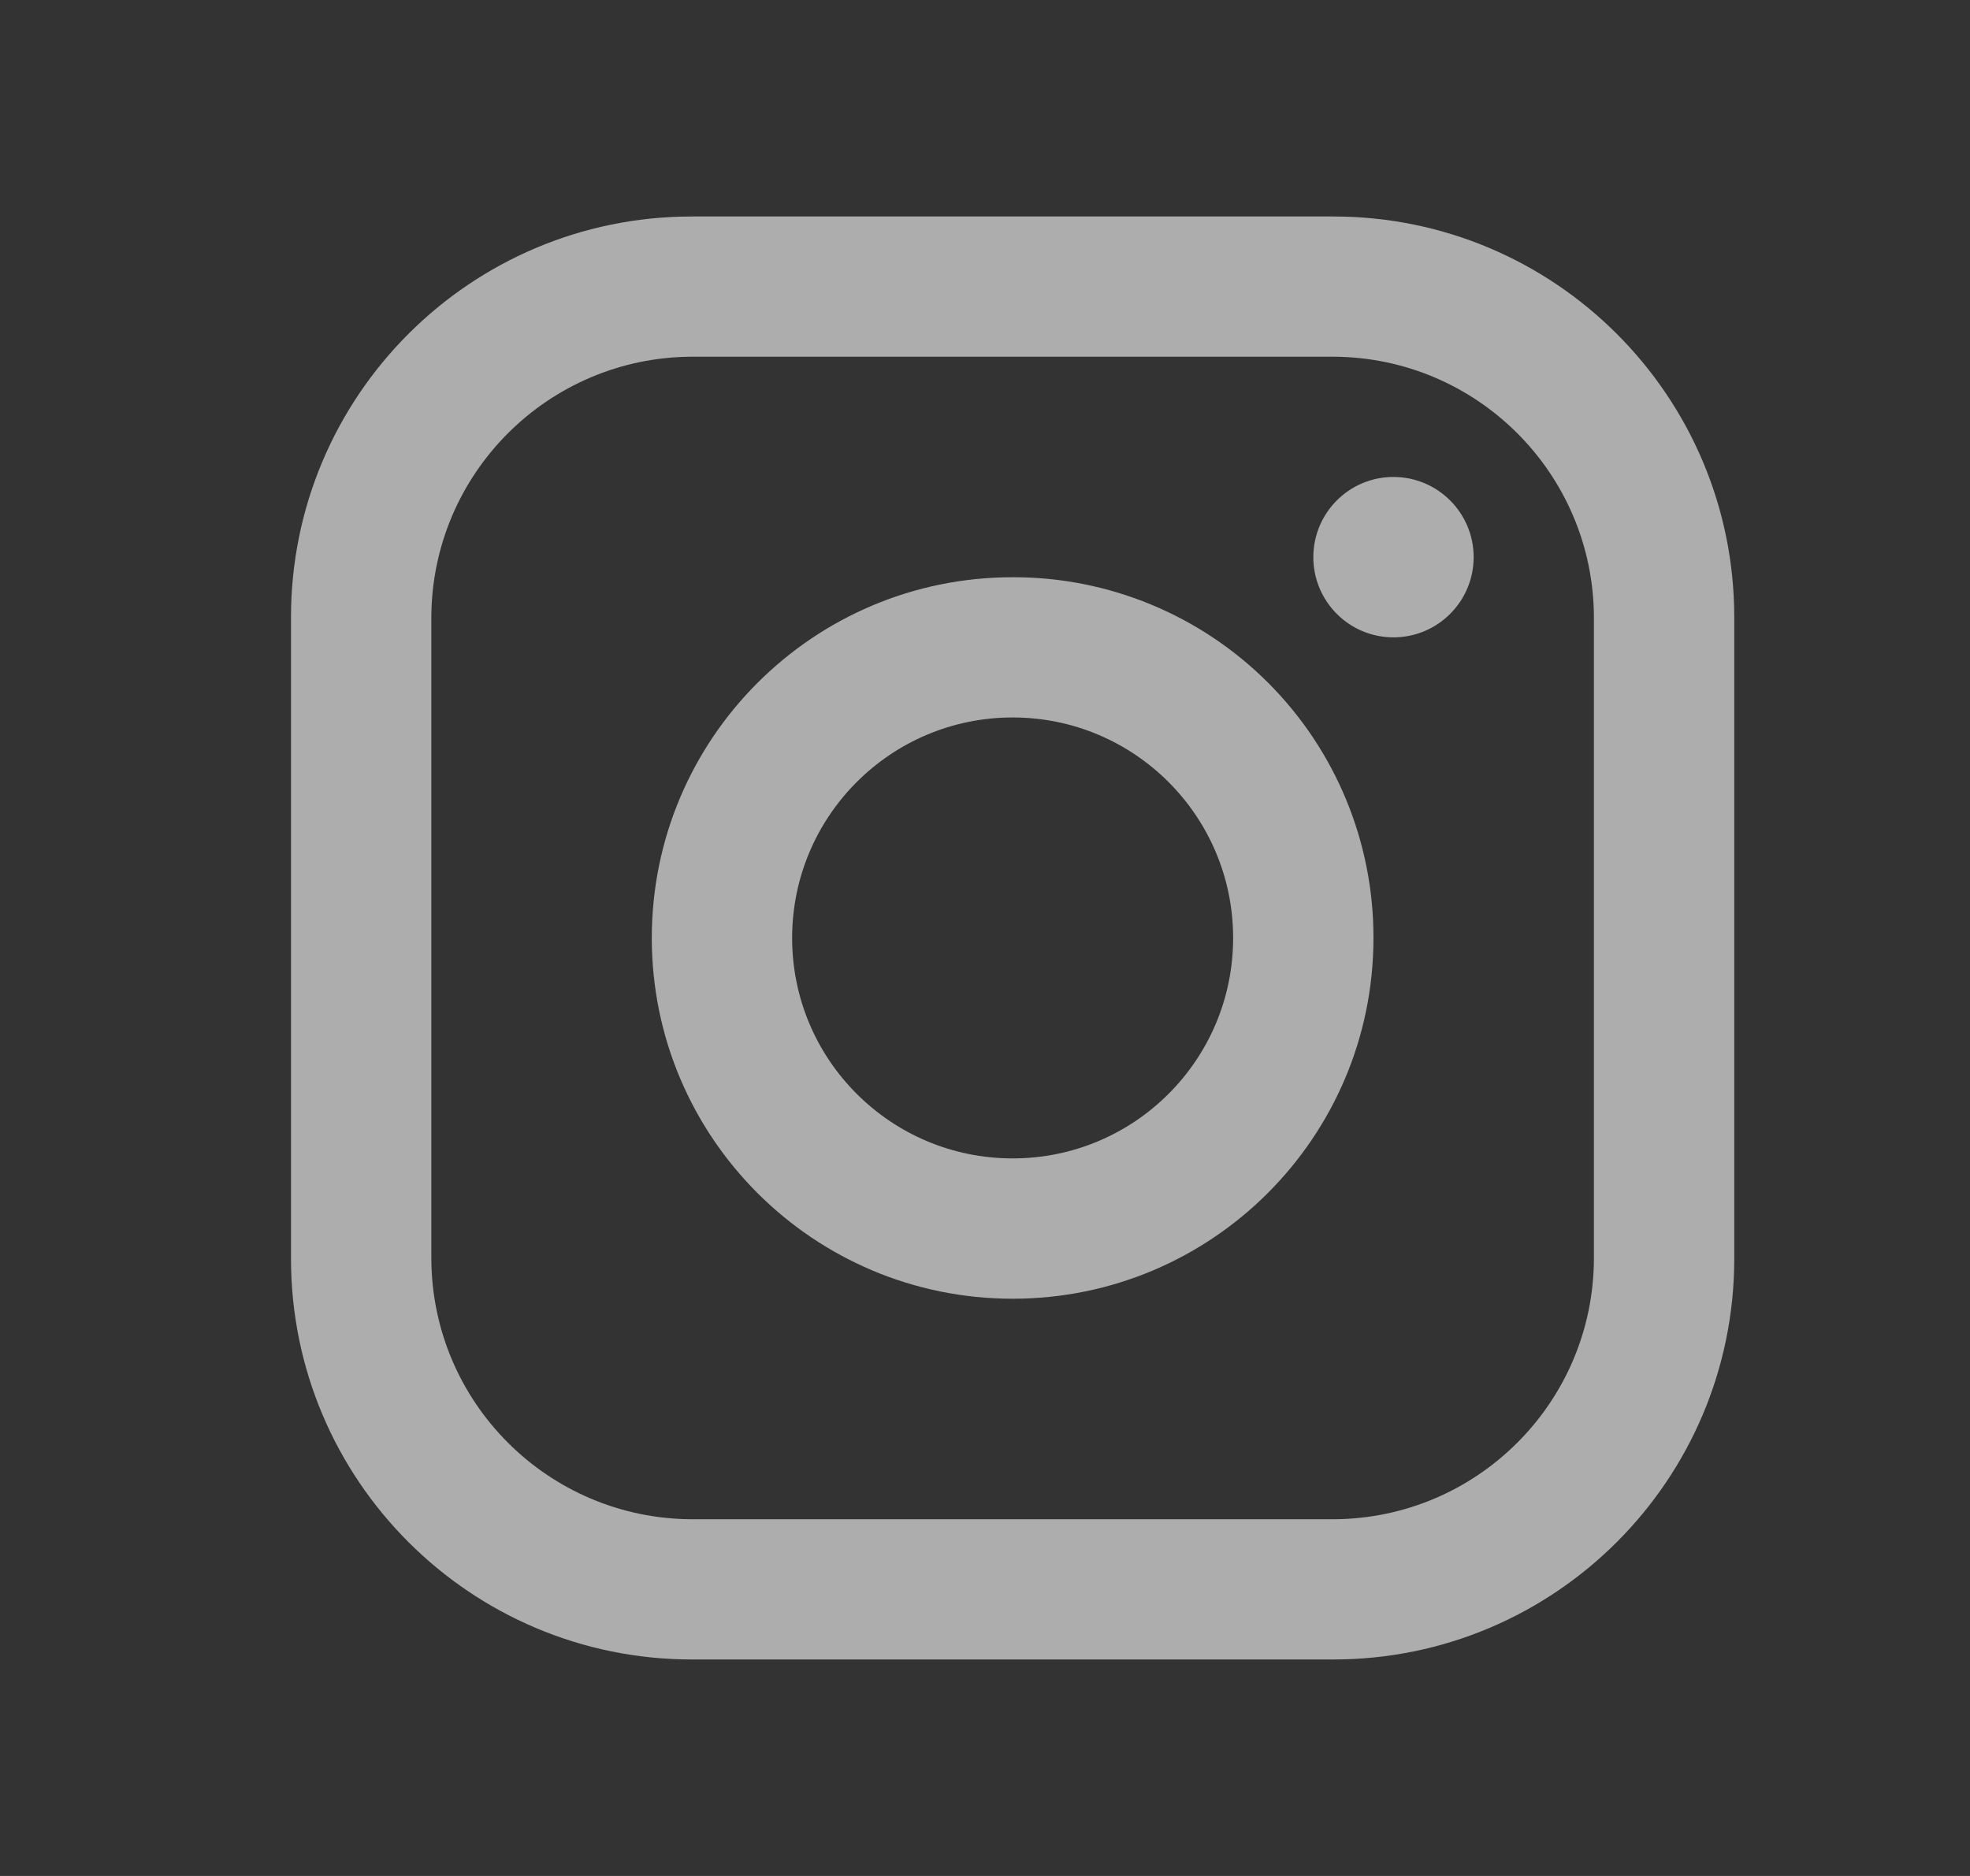
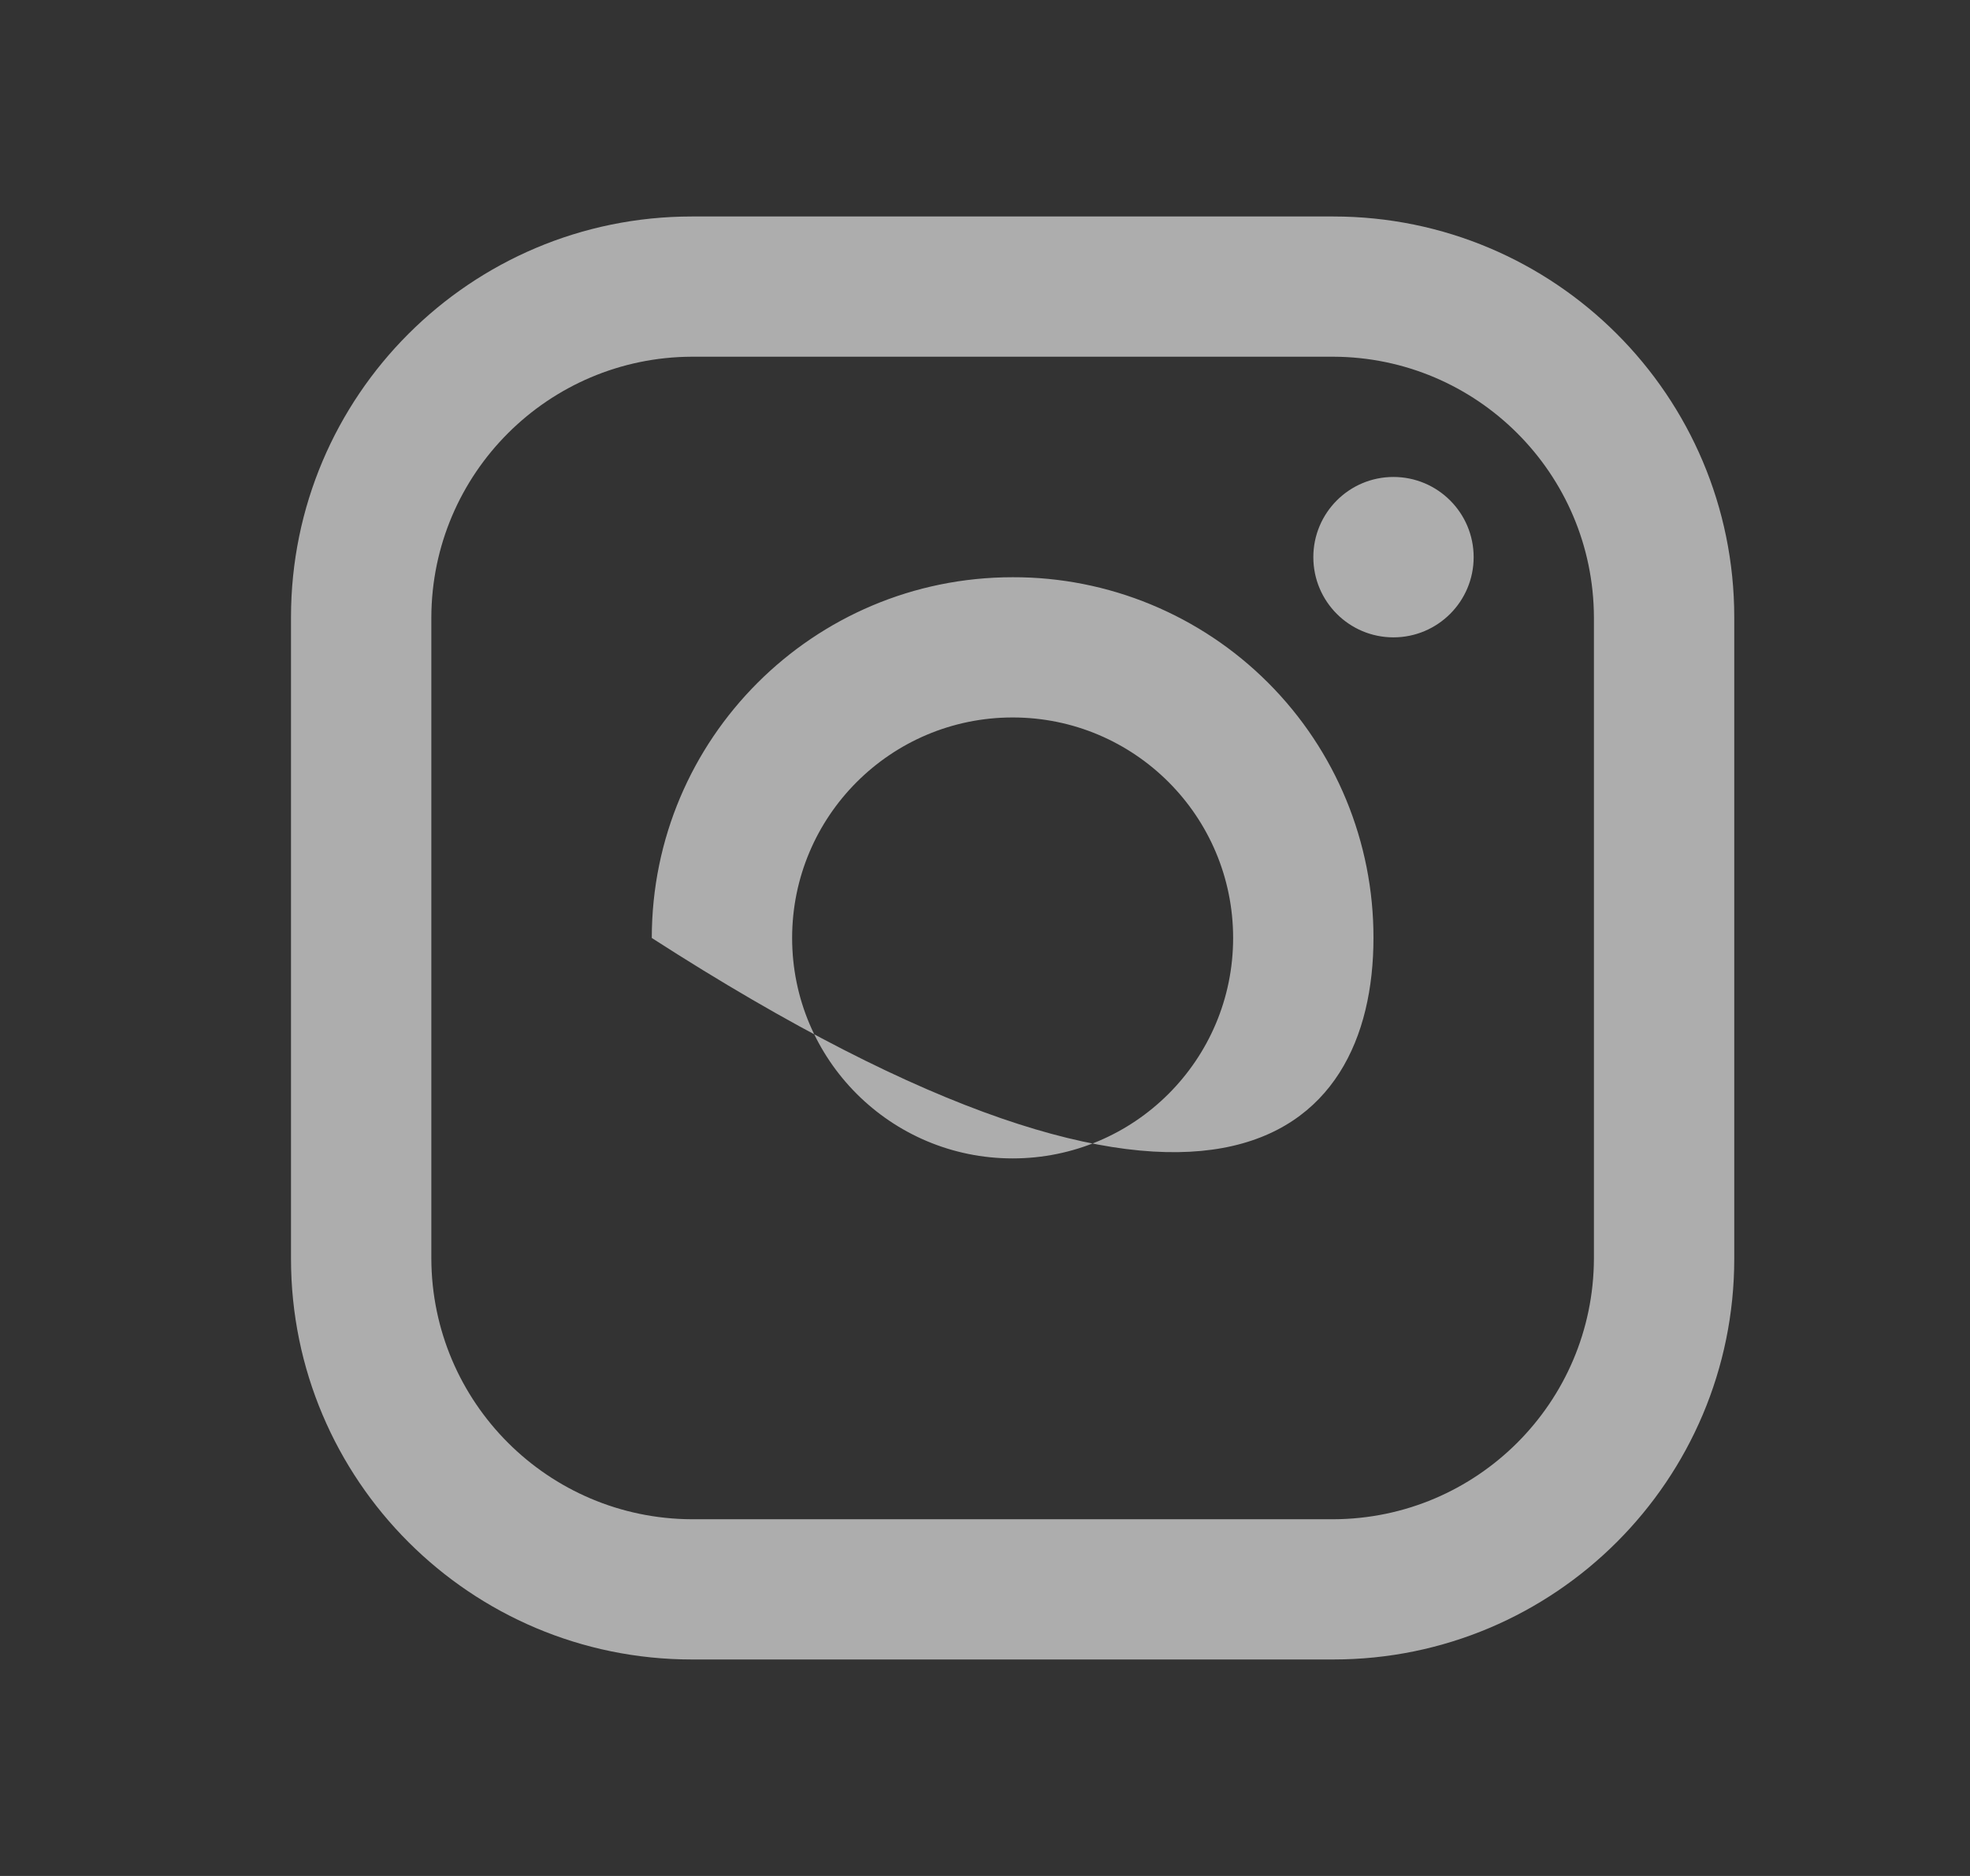
<svg xmlns="http://www.w3.org/2000/svg" width="21" height="20" viewBox="0 0 21 20" fill="none">
  <rect x="0" y="0" width="21" height="20" fill="#333333" stroke="none" />
-   <path fill-rule="evenodd" clip-rule="evenodd" d="M14.213 2.308H7.376C5.016 2.308 3.102 4.221 3.102 6.581V13.419C3.102 15.779 5.016 17.692 7.376 17.692H14.213C16.573 17.692 18.487 15.779 18.487 13.419V6.581C18.487 4.221 16.573 2.308 14.213 2.308ZM16.991 13.419C16.986 14.951 15.745 16.192 14.213 16.197H7.376C5.844 16.192 4.603 14.951 4.598 13.419V6.581C4.603 5.049 5.844 3.808 7.376 3.803H14.213C15.745 3.808 16.986 5.049 16.991 6.581V13.419ZM14.854 6.795C15.326 6.795 15.709 6.412 15.709 5.94C15.709 5.468 15.326 5.085 14.854 5.085C14.382 5.085 14 5.468 14 5.94C14 6.412 14.382 6.795 14.854 6.795ZM10.795 6.154C8.67 6.154 6.948 7.876 6.948 10C6.948 12.124 8.67 13.846 10.795 13.846C12.919 13.846 14.641 12.124 14.641 10C14.643 8.979 14.239 8 13.517 7.278C12.795 6.556 11.815 6.151 10.795 6.154ZM8.444 10C8.444 11.298 9.496 12.35 10.795 12.35C12.093 12.35 13.145 11.298 13.145 10C13.145 8.702 12.093 7.649 10.795 7.649C9.496 7.649 8.444 8.702 8.444 10Z" fill="white" fill-opacity="0.6" />
+   <path fill-rule="evenodd" clip-rule="evenodd" d="M14.213 2.308H7.376C5.016 2.308 3.102 4.221 3.102 6.581V13.419C3.102 15.779 5.016 17.692 7.376 17.692H14.213C16.573 17.692 18.487 15.779 18.487 13.419V6.581C18.487 4.221 16.573 2.308 14.213 2.308ZM16.991 13.419C16.986 14.951 15.745 16.192 14.213 16.197H7.376C5.844 16.192 4.603 14.951 4.598 13.419V6.581C4.603 5.049 5.844 3.808 7.376 3.803H14.213C15.745 3.808 16.986 5.049 16.991 6.581V13.419ZM14.854 6.795C15.326 6.795 15.709 6.412 15.709 5.94C15.709 5.468 15.326 5.085 14.854 5.085C14.382 5.085 14 5.468 14 5.94C14 6.412 14.382 6.795 14.854 6.795ZM10.795 6.154C8.67 6.154 6.948 7.876 6.948 10C12.919 13.846 14.641 12.124 14.641 10C14.643 8.979 14.239 8 13.517 7.278C12.795 6.556 11.815 6.151 10.795 6.154ZM8.444 10C8.444 11.298 9.496 12.35 10.795 12.35C12.093 12.35 13.145 11.298 13.145 10C13.145 8.702 12.093 7.649 10.795 7.649C9.496 7.649 8.444 8.702 8.444 10Z" fill="white" fill-opacity="0.6" />
</svg>